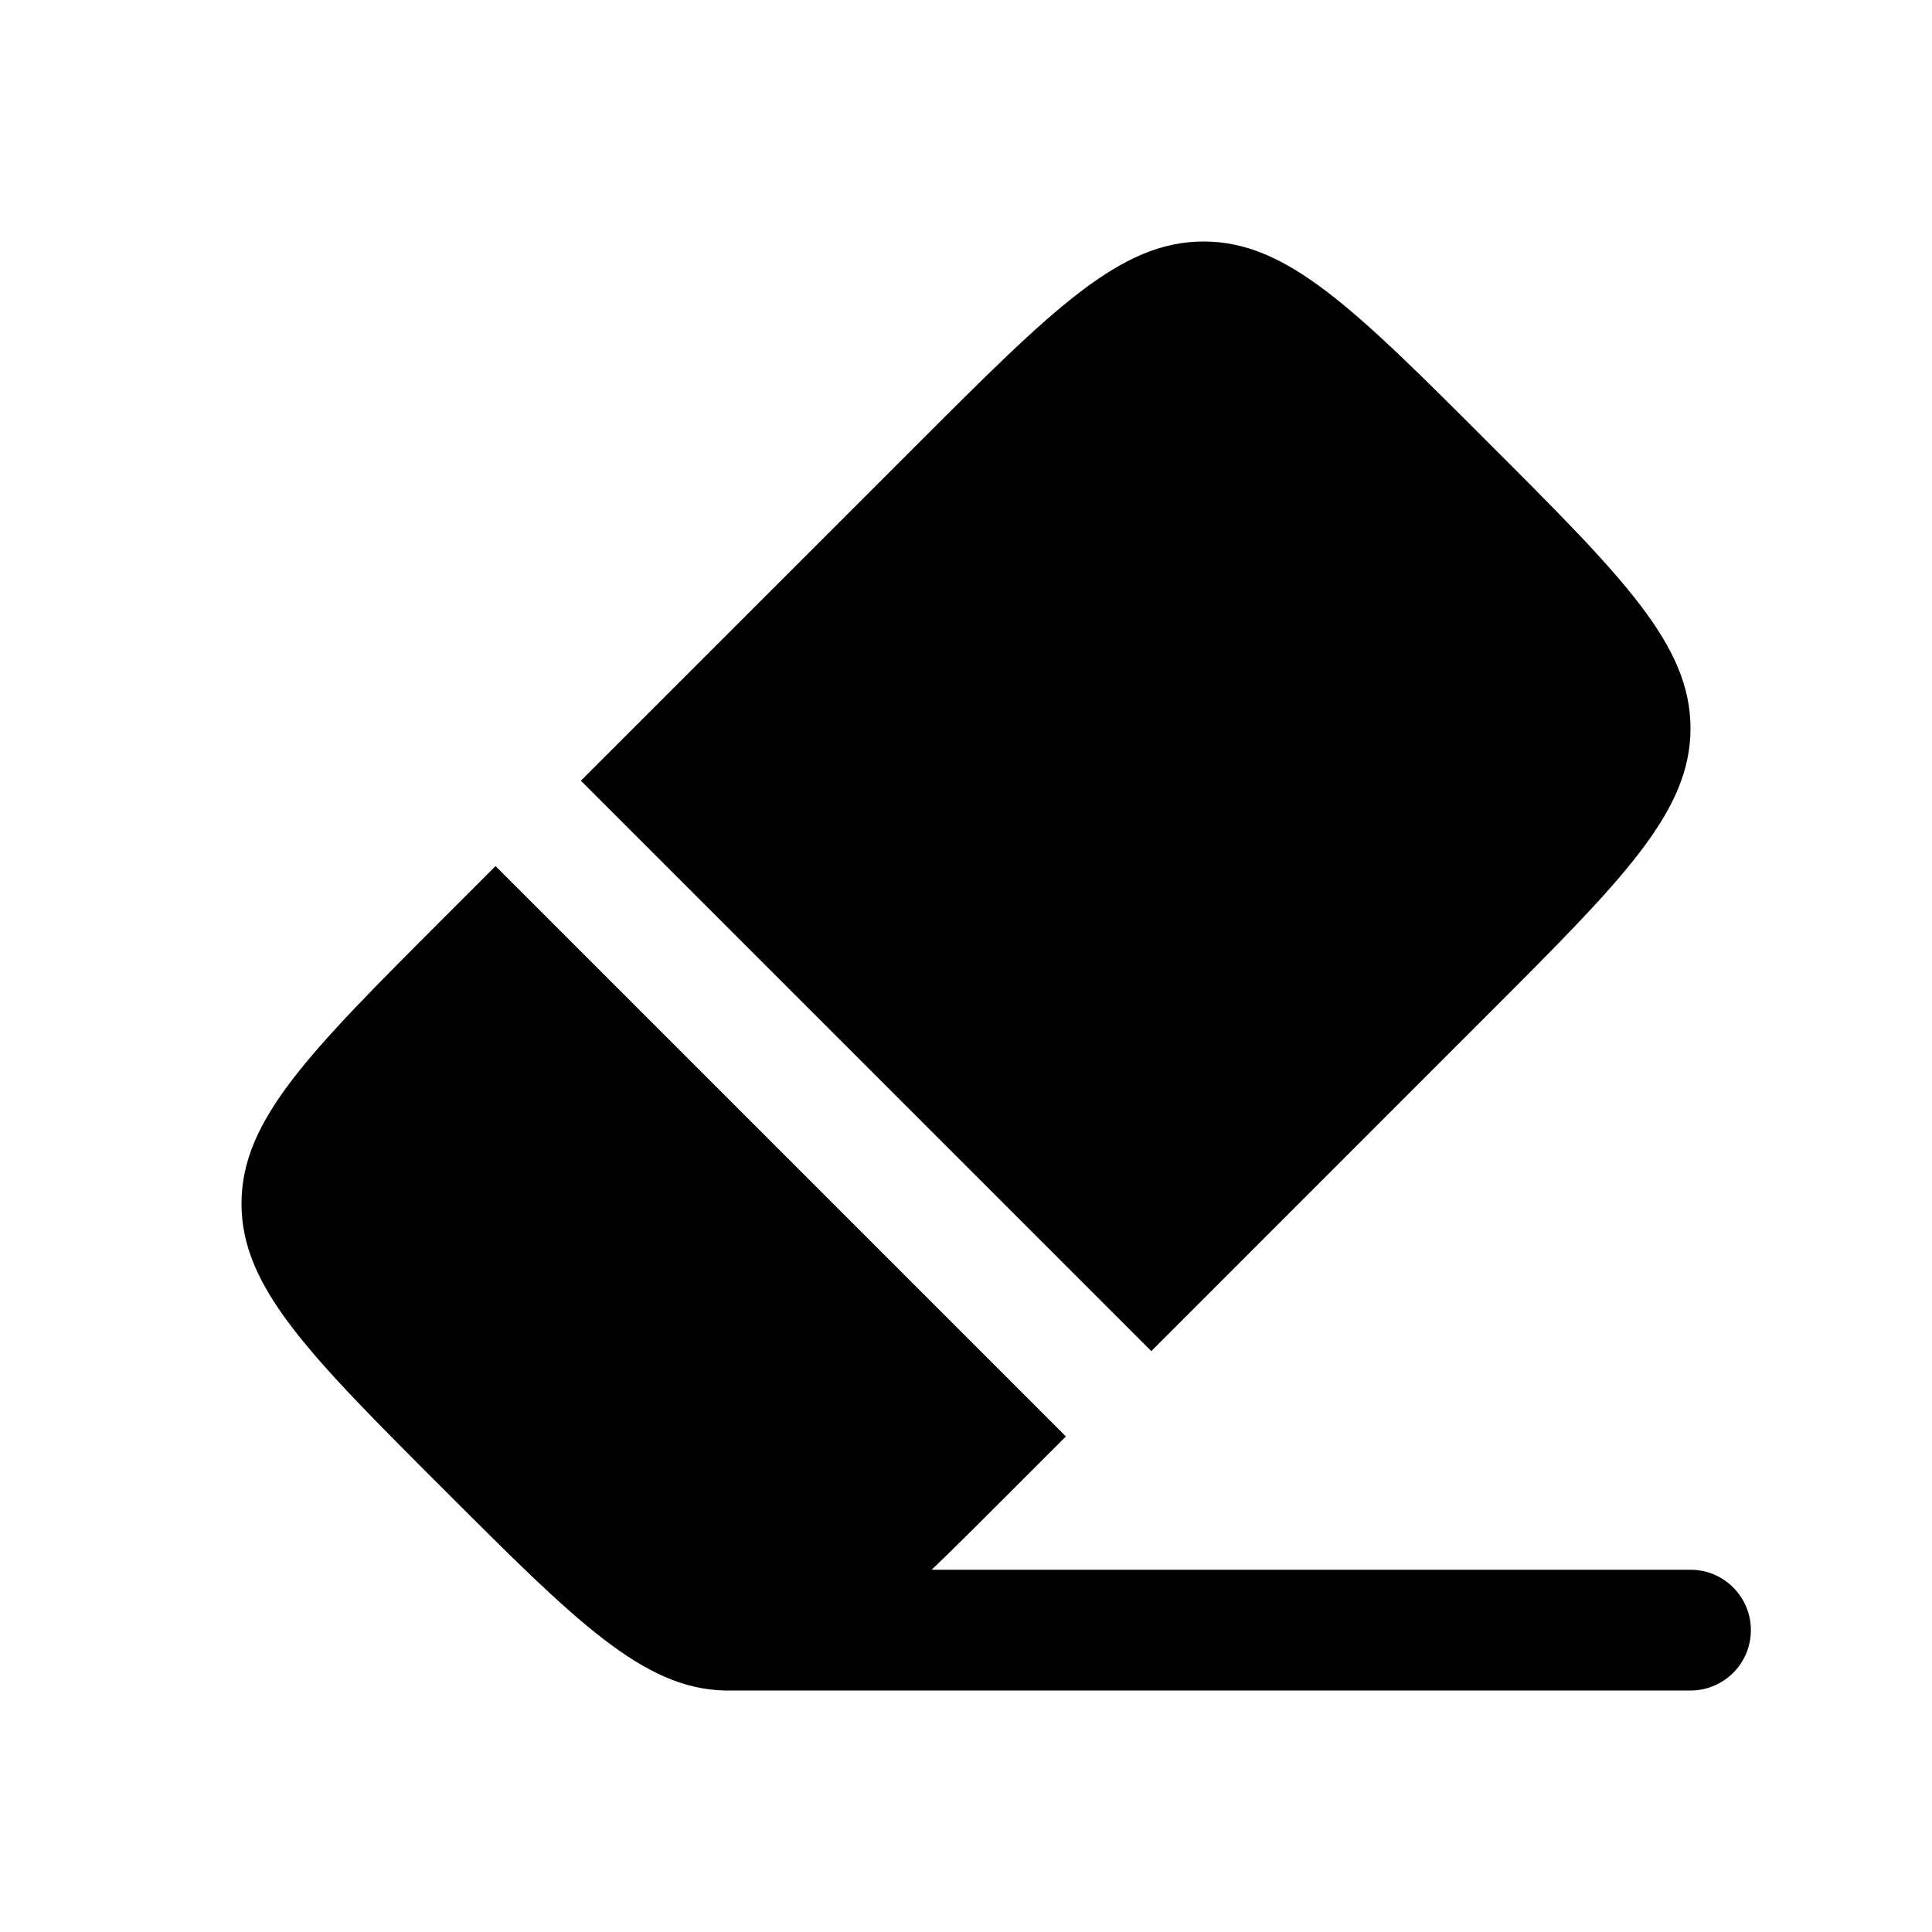
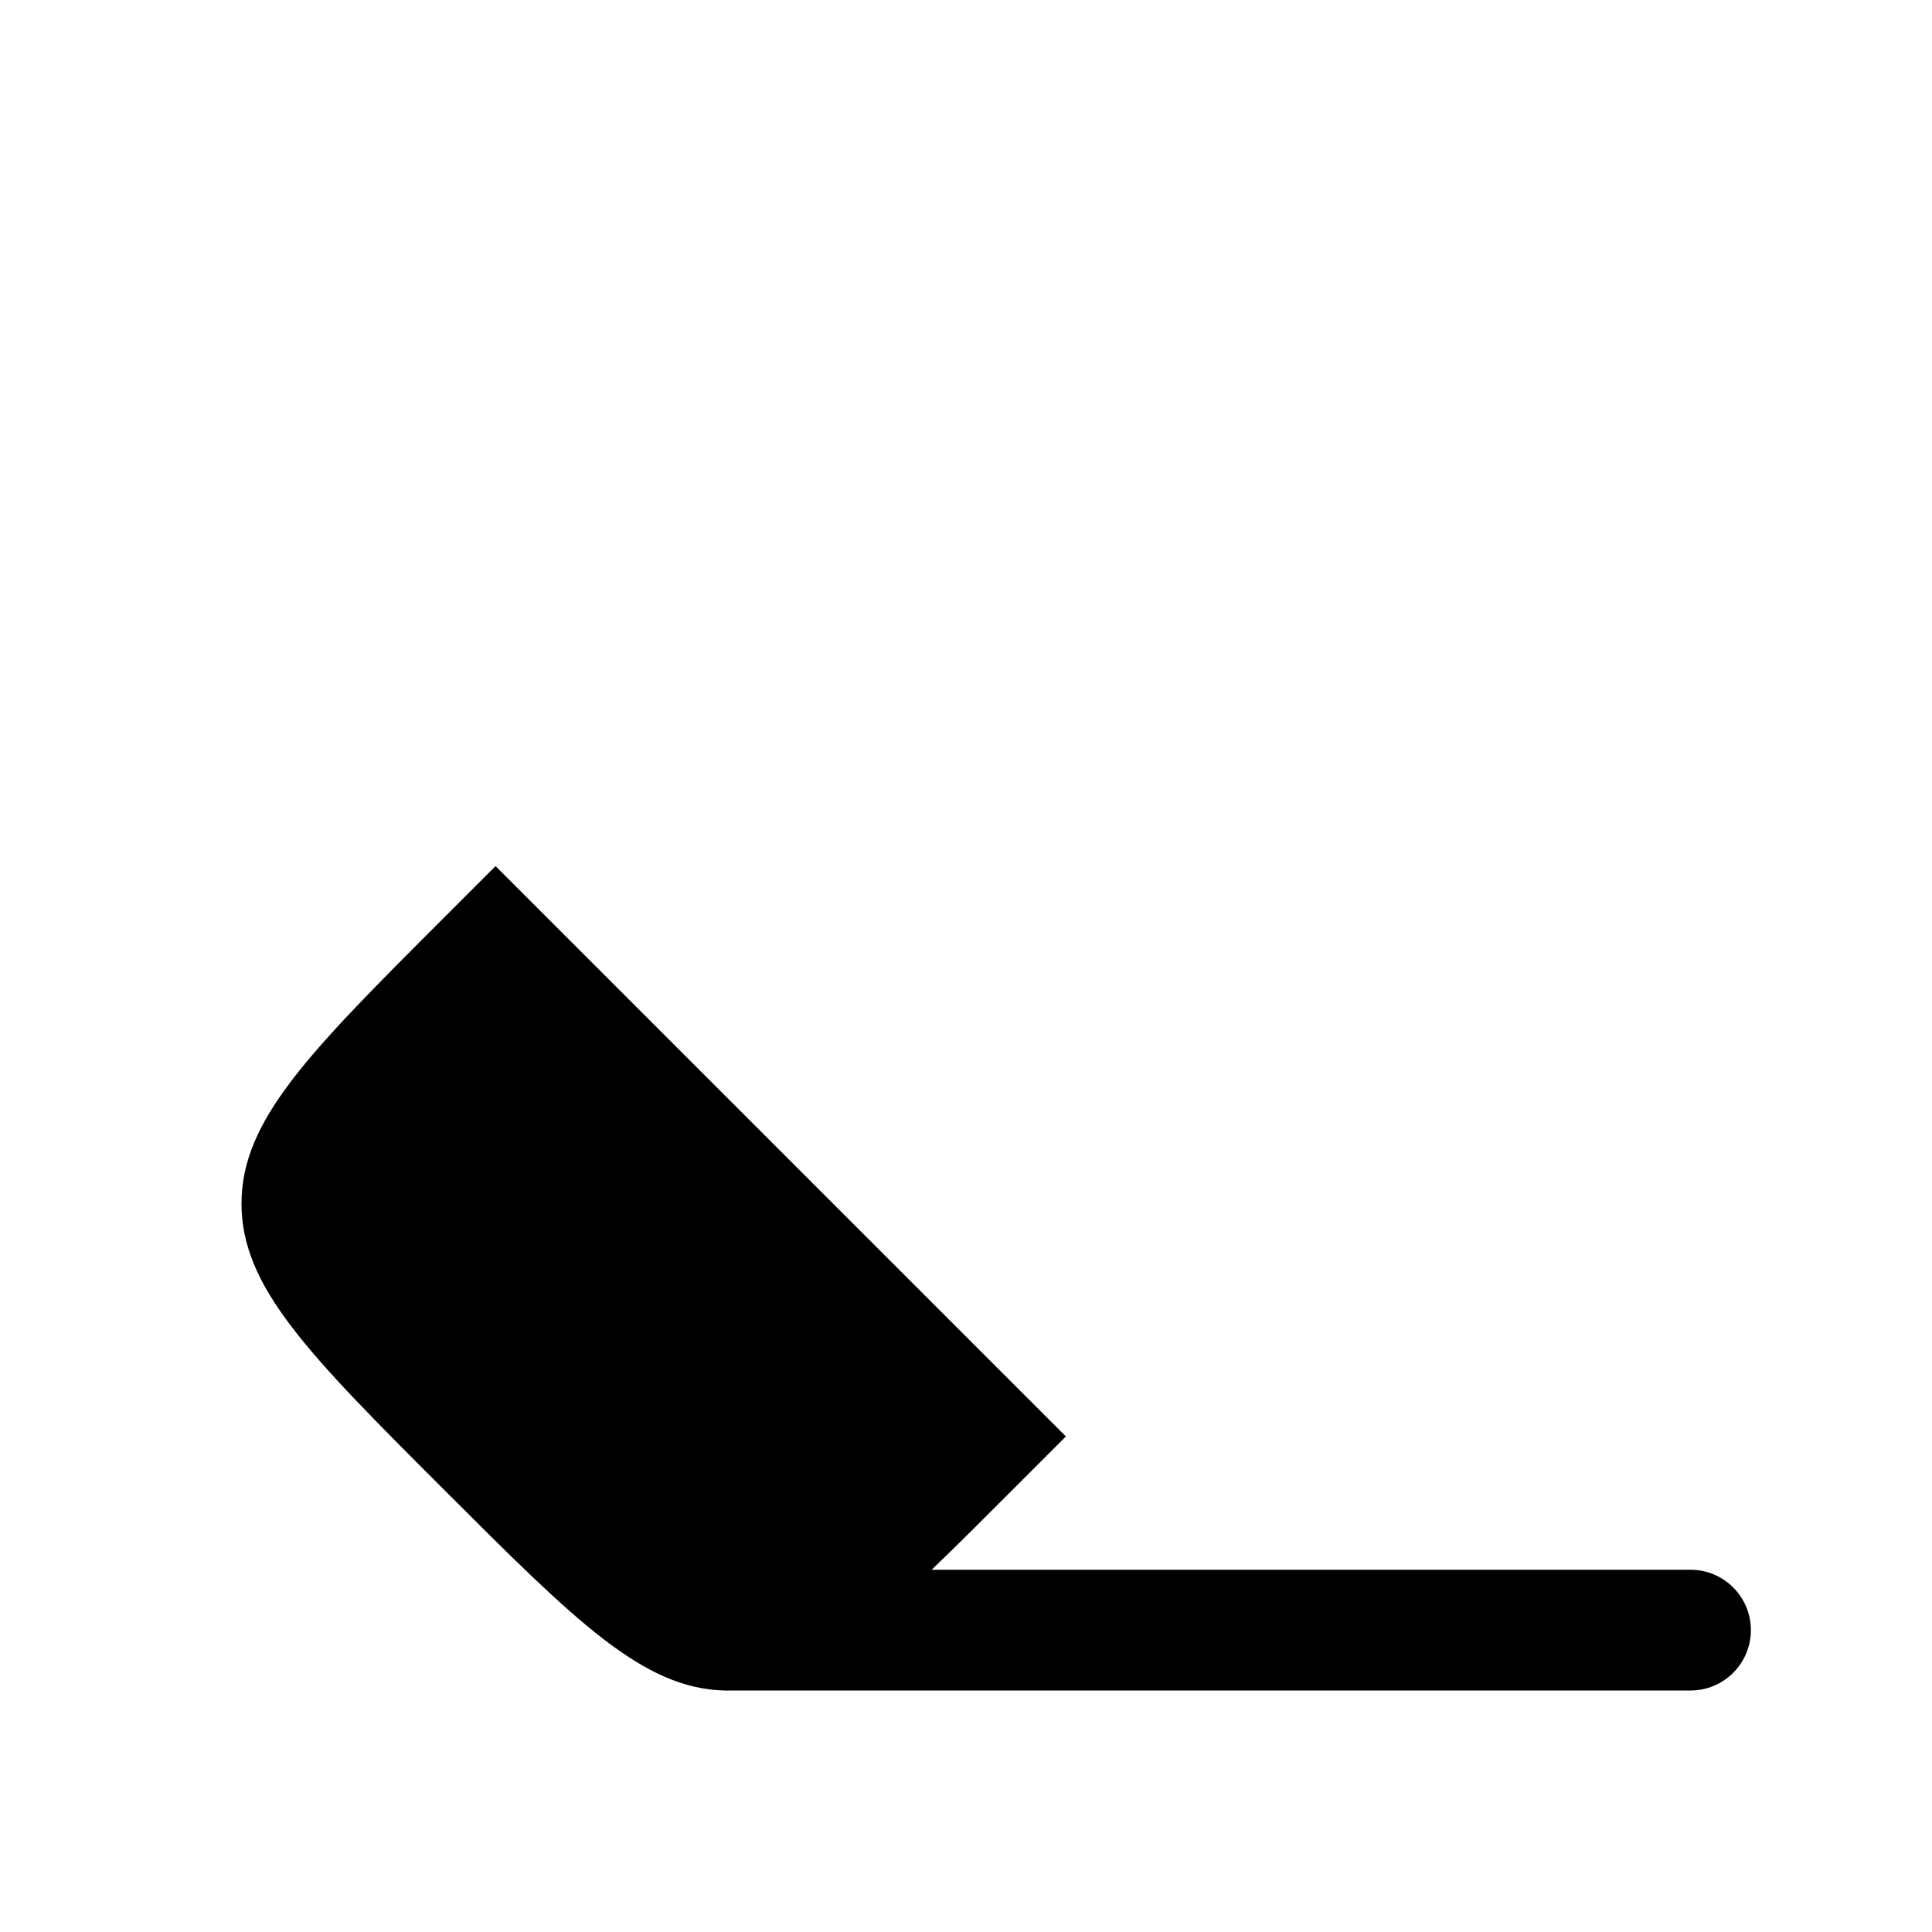
<svg xmlns="http://www.w3.org/2000/svg" width="24" height="24" viewBox="0 0 24 24" fill="none">
-   <path d="M11.41 5.505C13.08 3.835 13.915 3 14.952 3C15.99 3 16.825 3.835 18.495 5.505C20.165 7.175 21 8.01 21 9.048C21 10.085 20.165 10.92 18.495 12.59L14.302 16.784L7.216 9.698L11.41 5.505Z" fill="black" />
  <path d="M6.156 10.759L13.241 17.844L12.59 18.495C12.213 18.873 11.878 19.208 11.573 19.5H21C21.414 19.5 21.75 19.836 21.75 20.25C21.75 20.664 21.414 21 21 21H9C7.984 20.975 7.149 20.139 5.505 18.495C3.835 16.825 3 15.99 3 14.952C3 13.915 3.835 13.08 5.505 11.41L6.156 10.759Z" fill="black" />
</svg>